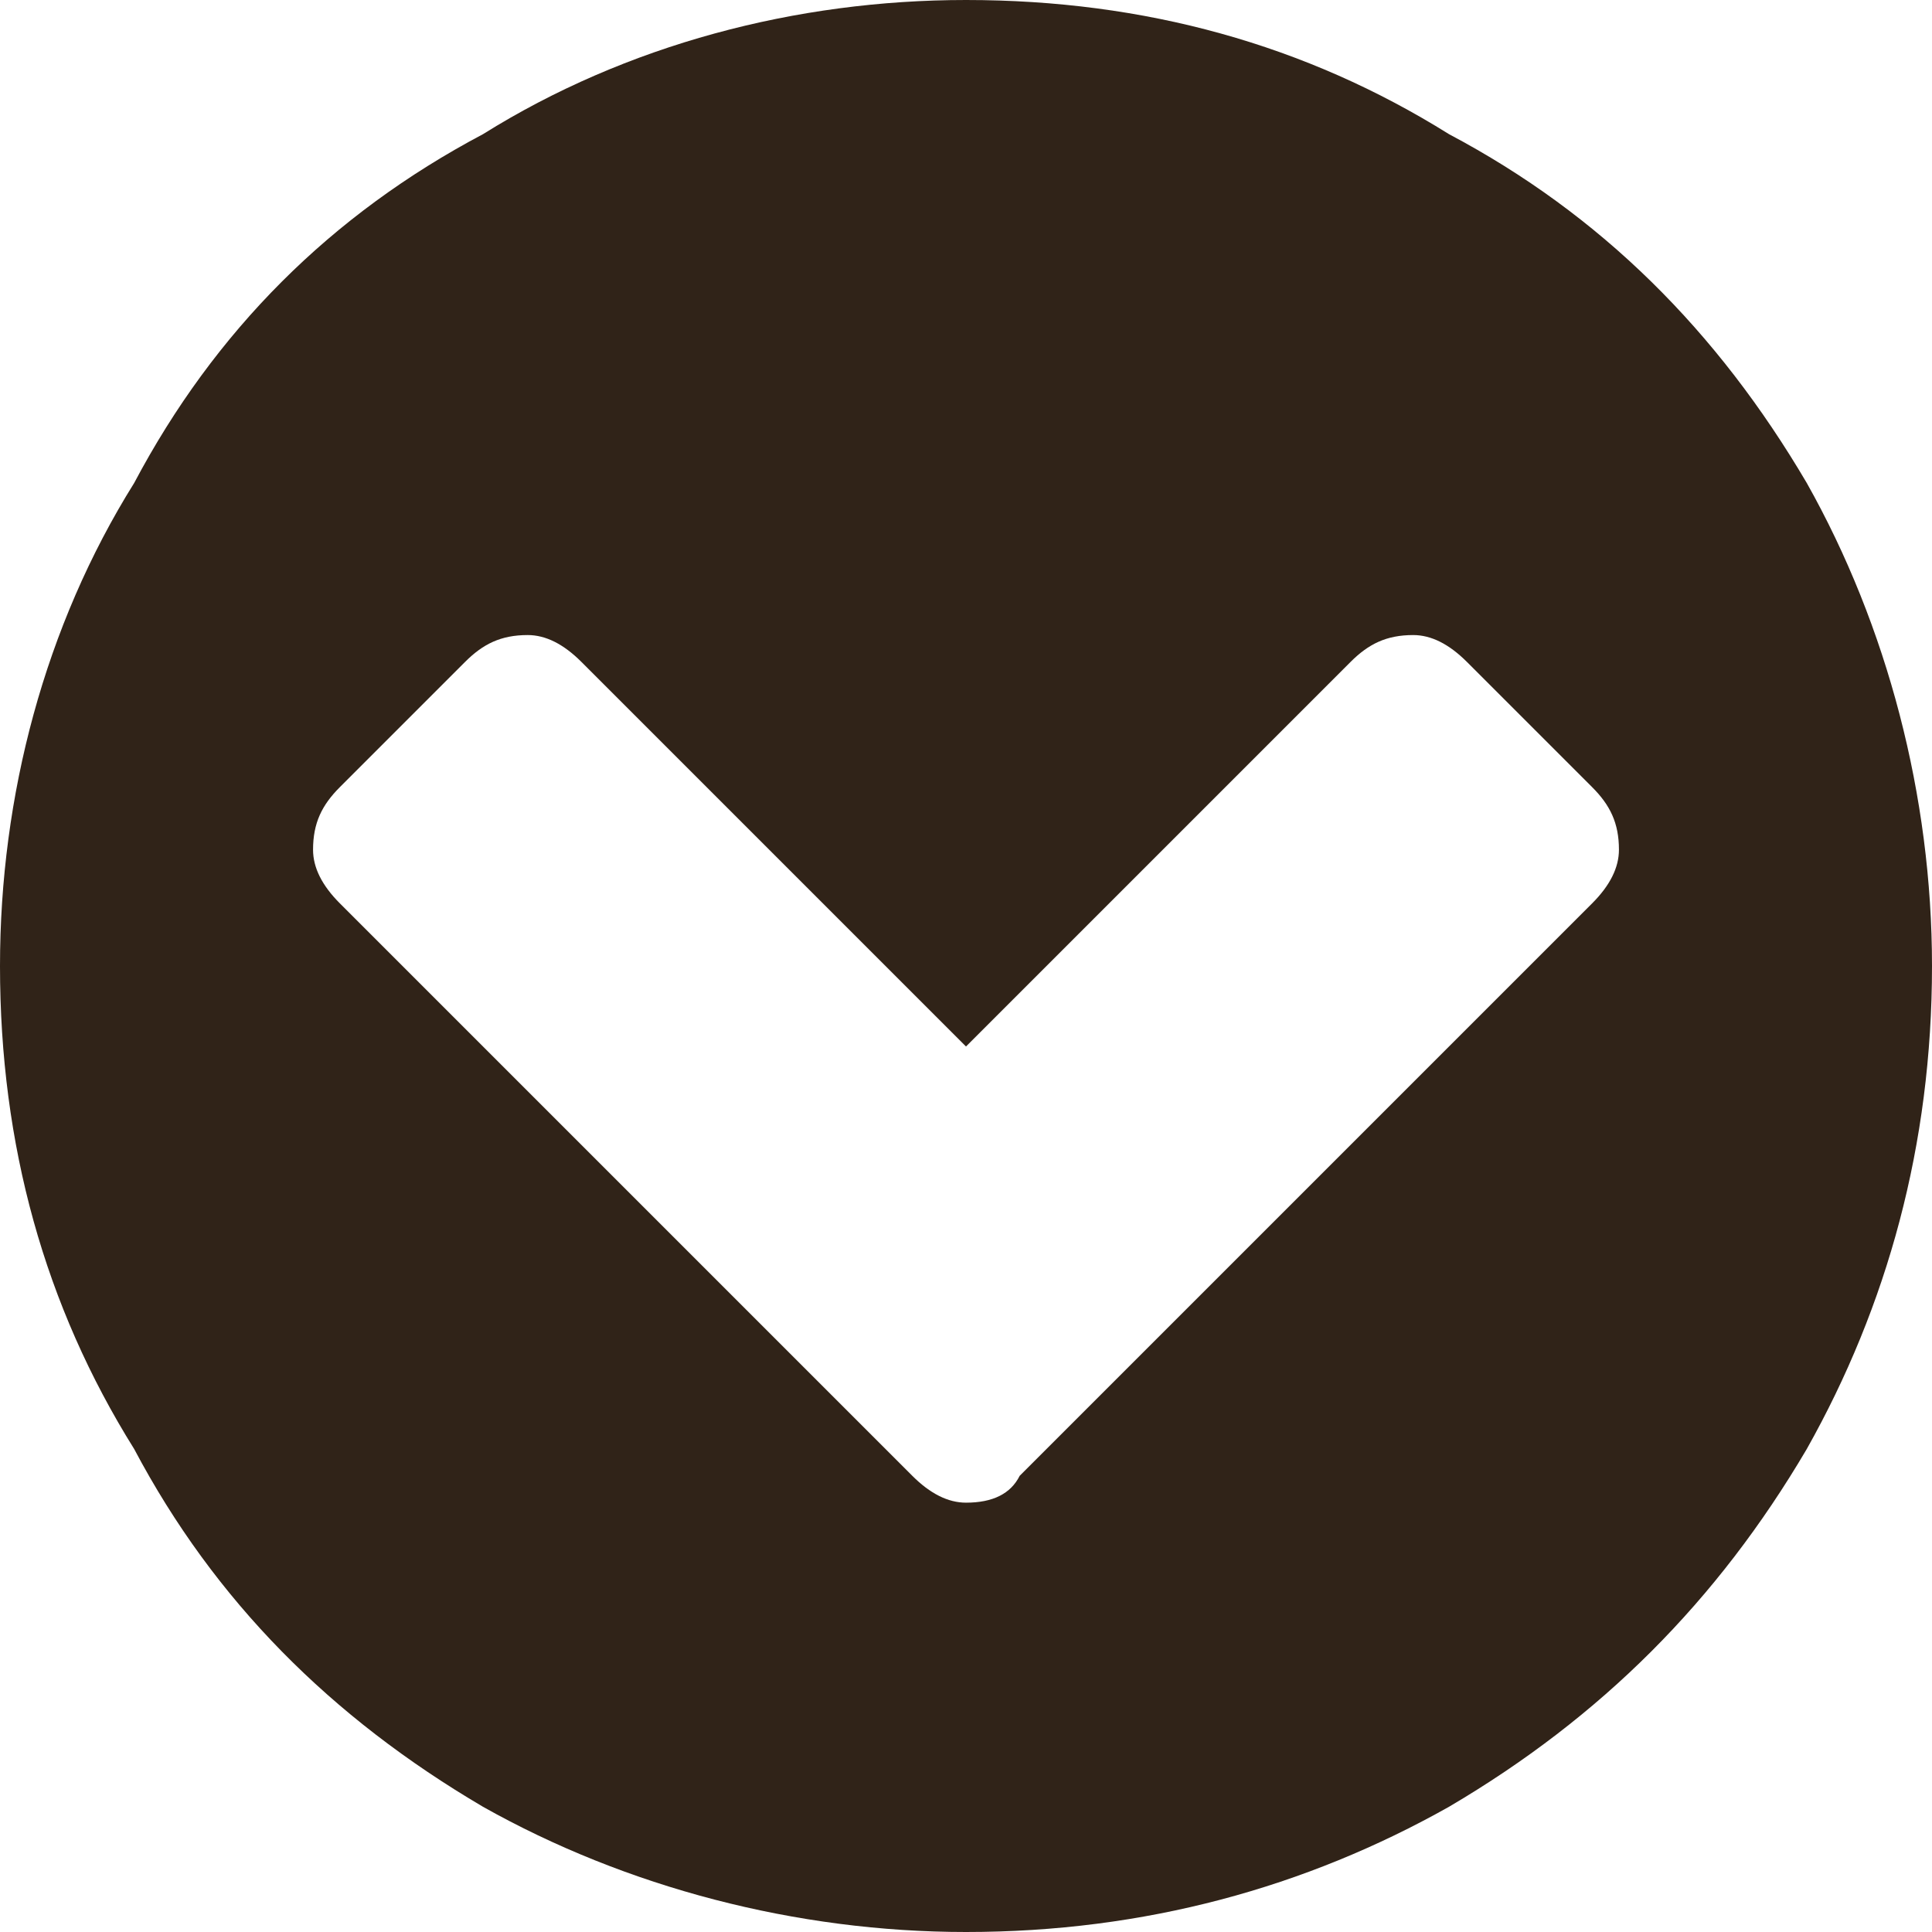
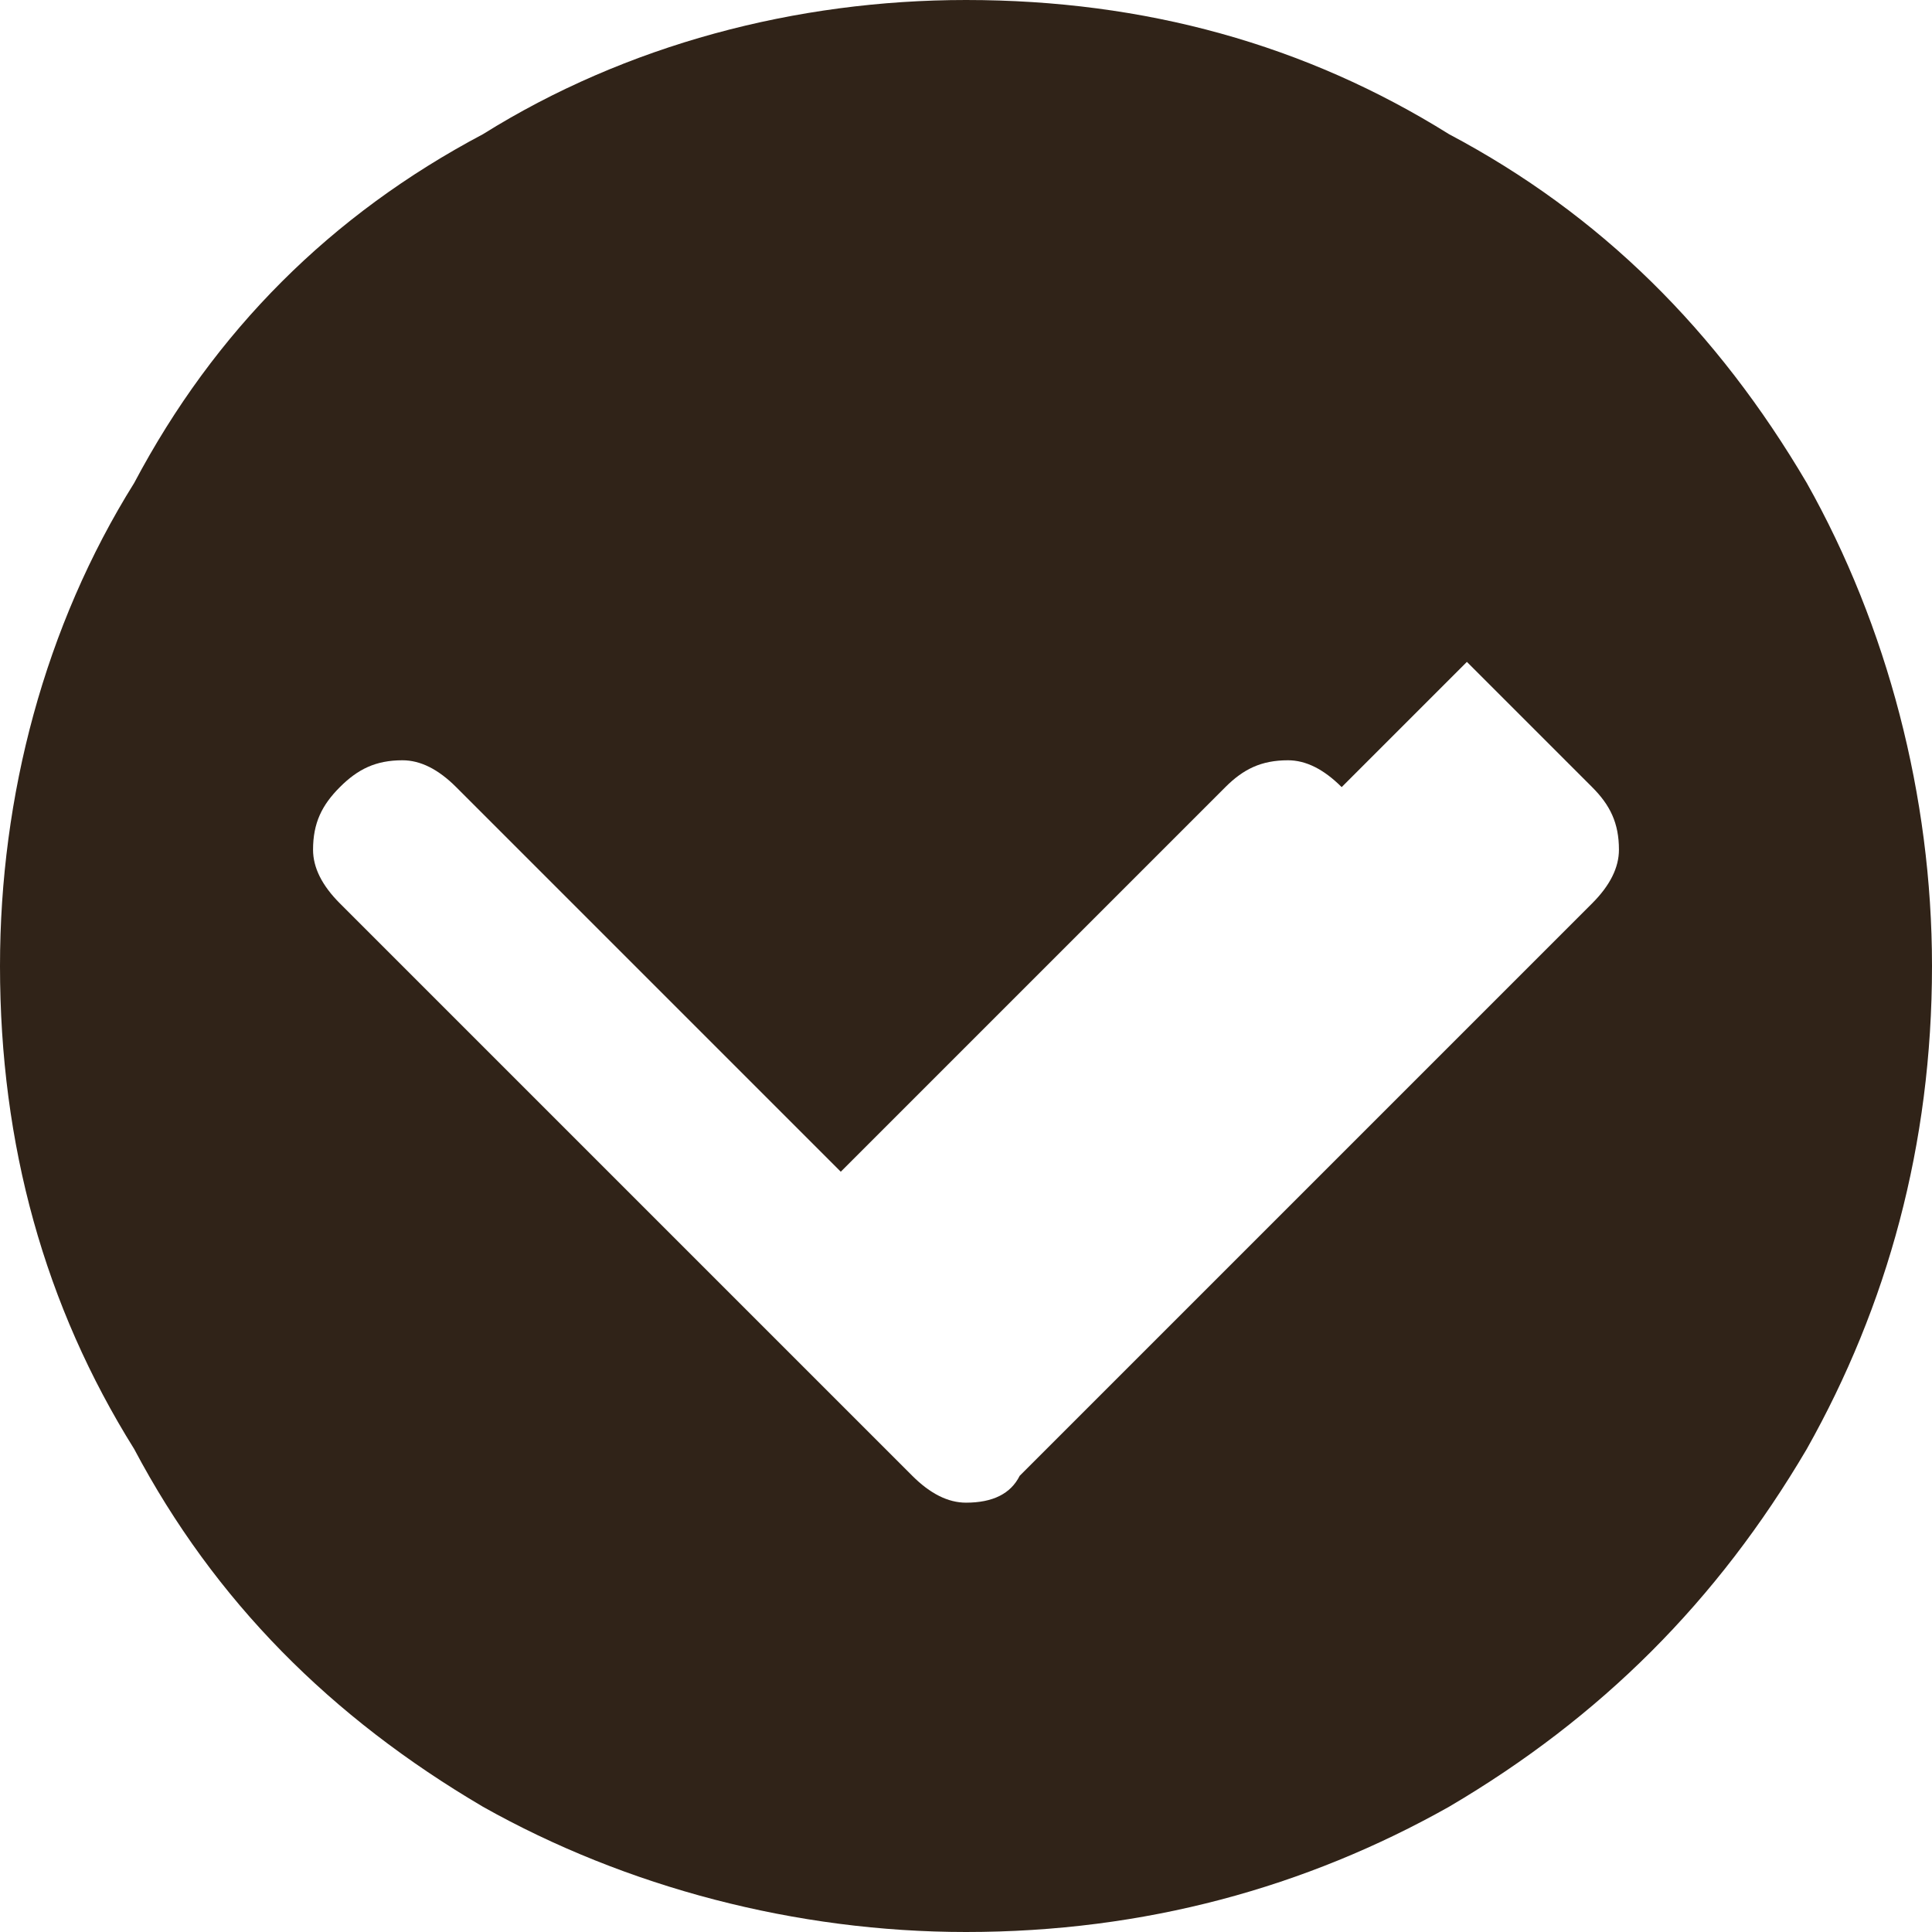
<svg xmlns="http://www.w3.org/2000/svg" xml:space="preserve" width="30px" height="30px" version="1.1" style="shape-rendering:geometricPrecision; text-rendering:geometricPrecision; image-rendering:optimizeQuality; fill-rule:evenodd; clip-rule:evenodd" viewBox="0 0 2.16 2.16">
  <defs>
    <style type="text/css">
   
    .fil0 {fill:#302318;fill-rule:nonzero}
   
  </style>
  </defs>
  <g id="Layer_x0020_1">
-     <path class="fil0" d="M1.64 0.74l0.14 0.14c0.02,0.02 0.03,0.04 0.03,0.07 0,0.02 -0.01,0.04 -0.03,0.06l-0.64 0.64c-0.01,0.02 -0.03,0.03 -0.06,0.03 -0.02,0 -0.04,-0.01 -0.06,-0.03l-0.64 -0.64c-0.02,-0.02 -0.03,-0.04 -0.03,-0.06 0,-0.03 0.01,-0.05 0.03,-0.07l0.14 -0.14c0.02,-0.02 0.04,-0.03 0.07,-0.03 0.02,0 0.04,0.01 0.06,0.03l0.43 0.43 0.43 -0.43c0.02,-0.02 0.04,-0.03 0.07,-0.03 0.02,0 0.04,0.01 0.06,0.03zm0.38 0.88c0.09,-0.16 0.14,-0.34 0.14,-0.54 0,-0.19 -0.05,-0.38 -0.14,-0.54 -0.1,-0.17 -0.23,-0.3 -0.4,-0.39 -0.16,-0.1 -0.34,-0.15 -0.54,-0.15 -0.19,0 -0.38,0.05 -0.54,0.15 -0.17,0.09 -0.3,0.22 -0.39,0.39 -0.1,0.16 -0.15,0.35 -0.15,0.54 0,0.2 0.05,0.38 0.15,0.54 0.09,0.17 0.22,0.3 0.39,0.4 0.16,0.09 0.35,0.14 0.54,0.14 0.2,0 0.38,-0.05 0.54,-0.14 0.17,-0.1 0.3,-0.23 0.4,-0.4z" />
+     <path class="fil0" d="M1.64 0.74l0.14 0.14c0.02,0.02 0.03,0.04 0.03,0.07 0,0.02 -0.01,0.04 -0.03,0.06l-0.64 0.64c-0.01,0.02 -0.03,0.03 -0.06,0.03 -0.02,0 -0.04,-0.01 -0.06,-0.03l-0.64 -0.64c-0.02,-0.02 -0.03,-0.04 -0.03,-0.06 0,-0.03 0.01,-0.05 0.03,-0.07c0.02,-0.02 0.04,-0.03 0.07,-0.03 0.02,0 0.04,0.01 0.06,0.03l0.43 0.43 0.43 -0.43c0.02,-0.02 0.04,-0.03 0.07,-0.03 0.02,0 0.04,0.01 0.06,0.03zm0.38 0.88c0.09,-0.16 0.14,-0.34 0.14,-0.54 0,-0.19 -0.05,-0.38 -0.14,-0.54 -0.1,-0.17 -0.23,-0.3 -0.4,-0.39 -0.16,-0.1 -0.34,-0.15 -0.54,-0.15 -0.19,0 -0.38,0.05 -0.54,0.15 -0.17,0.09 -0.3,0.22 -0.39,0.39 -0.1,0.16 -0.15,0.35 -0.15,0.54 0,0.2 0.05,0.38 0.15,0.54 0.09,0.17 0.22,0.3 0.39,0.4 0.16,0.09 0.35,0.14 0.54,0.14 0.2,0 0.38,-0.05 0.54,-0.14 0.17,-0.1 0.3,-0.23 0.4,-0.4z" />
  </g>
</svg>